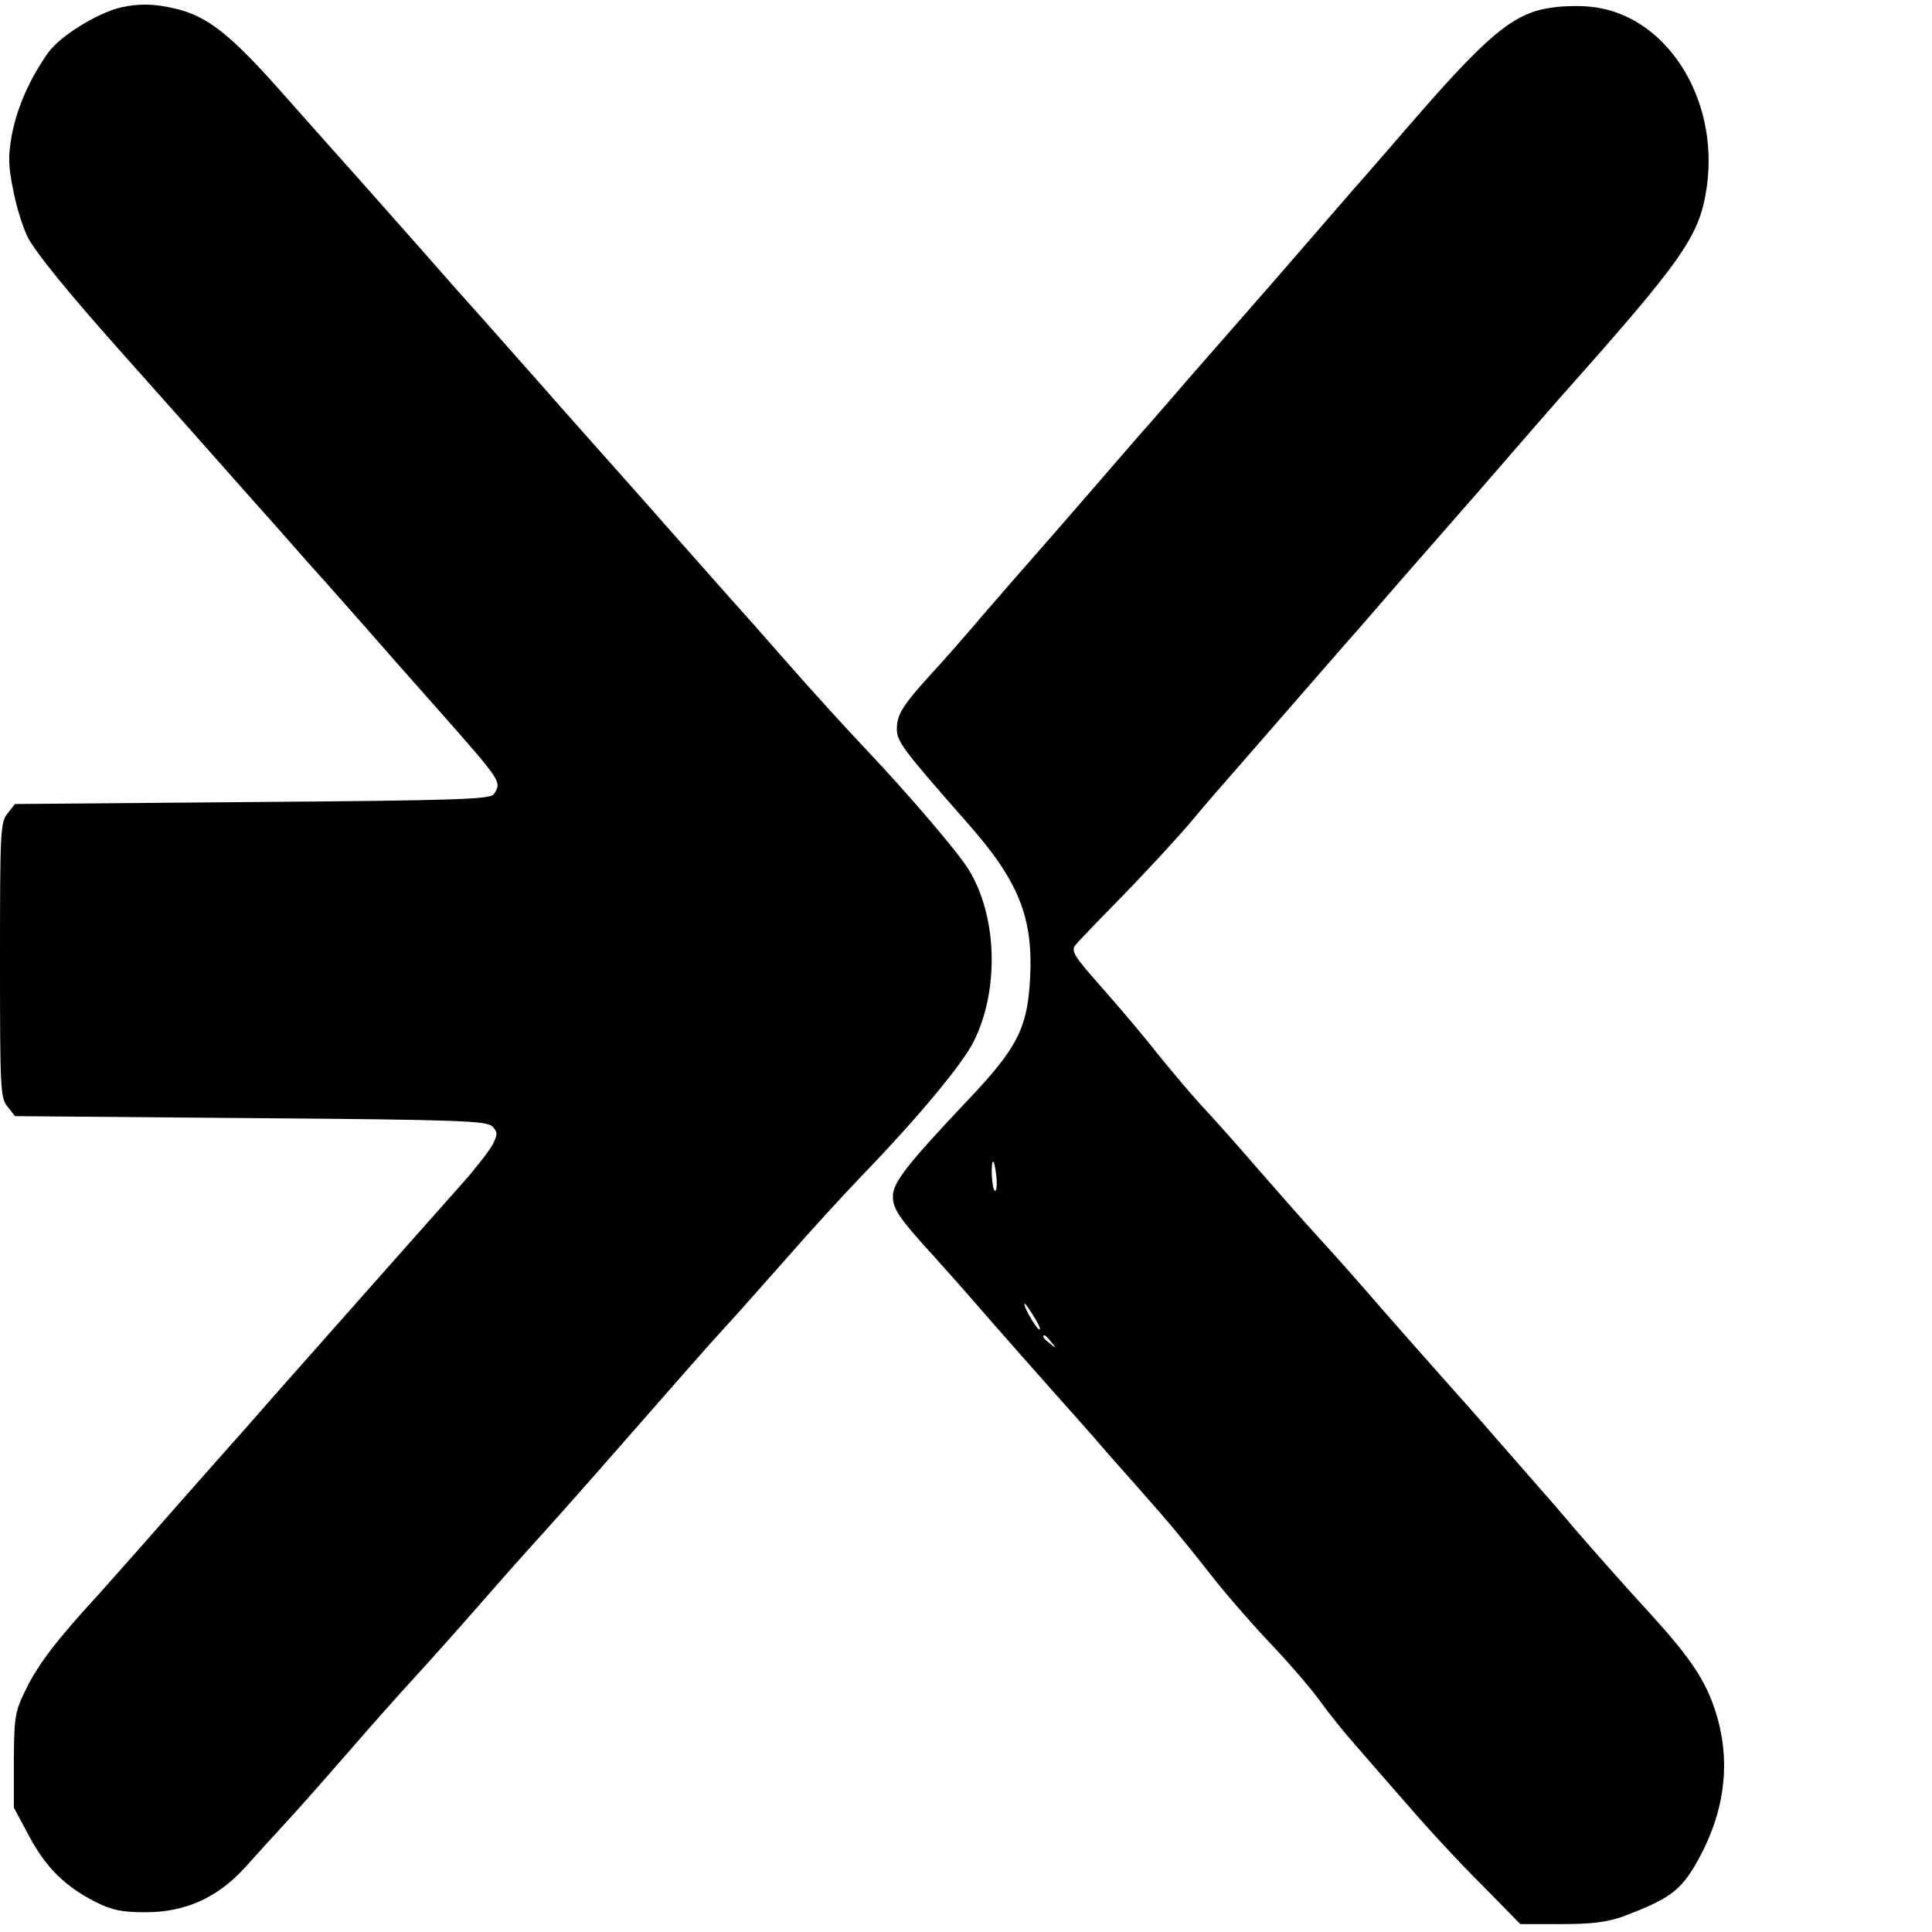
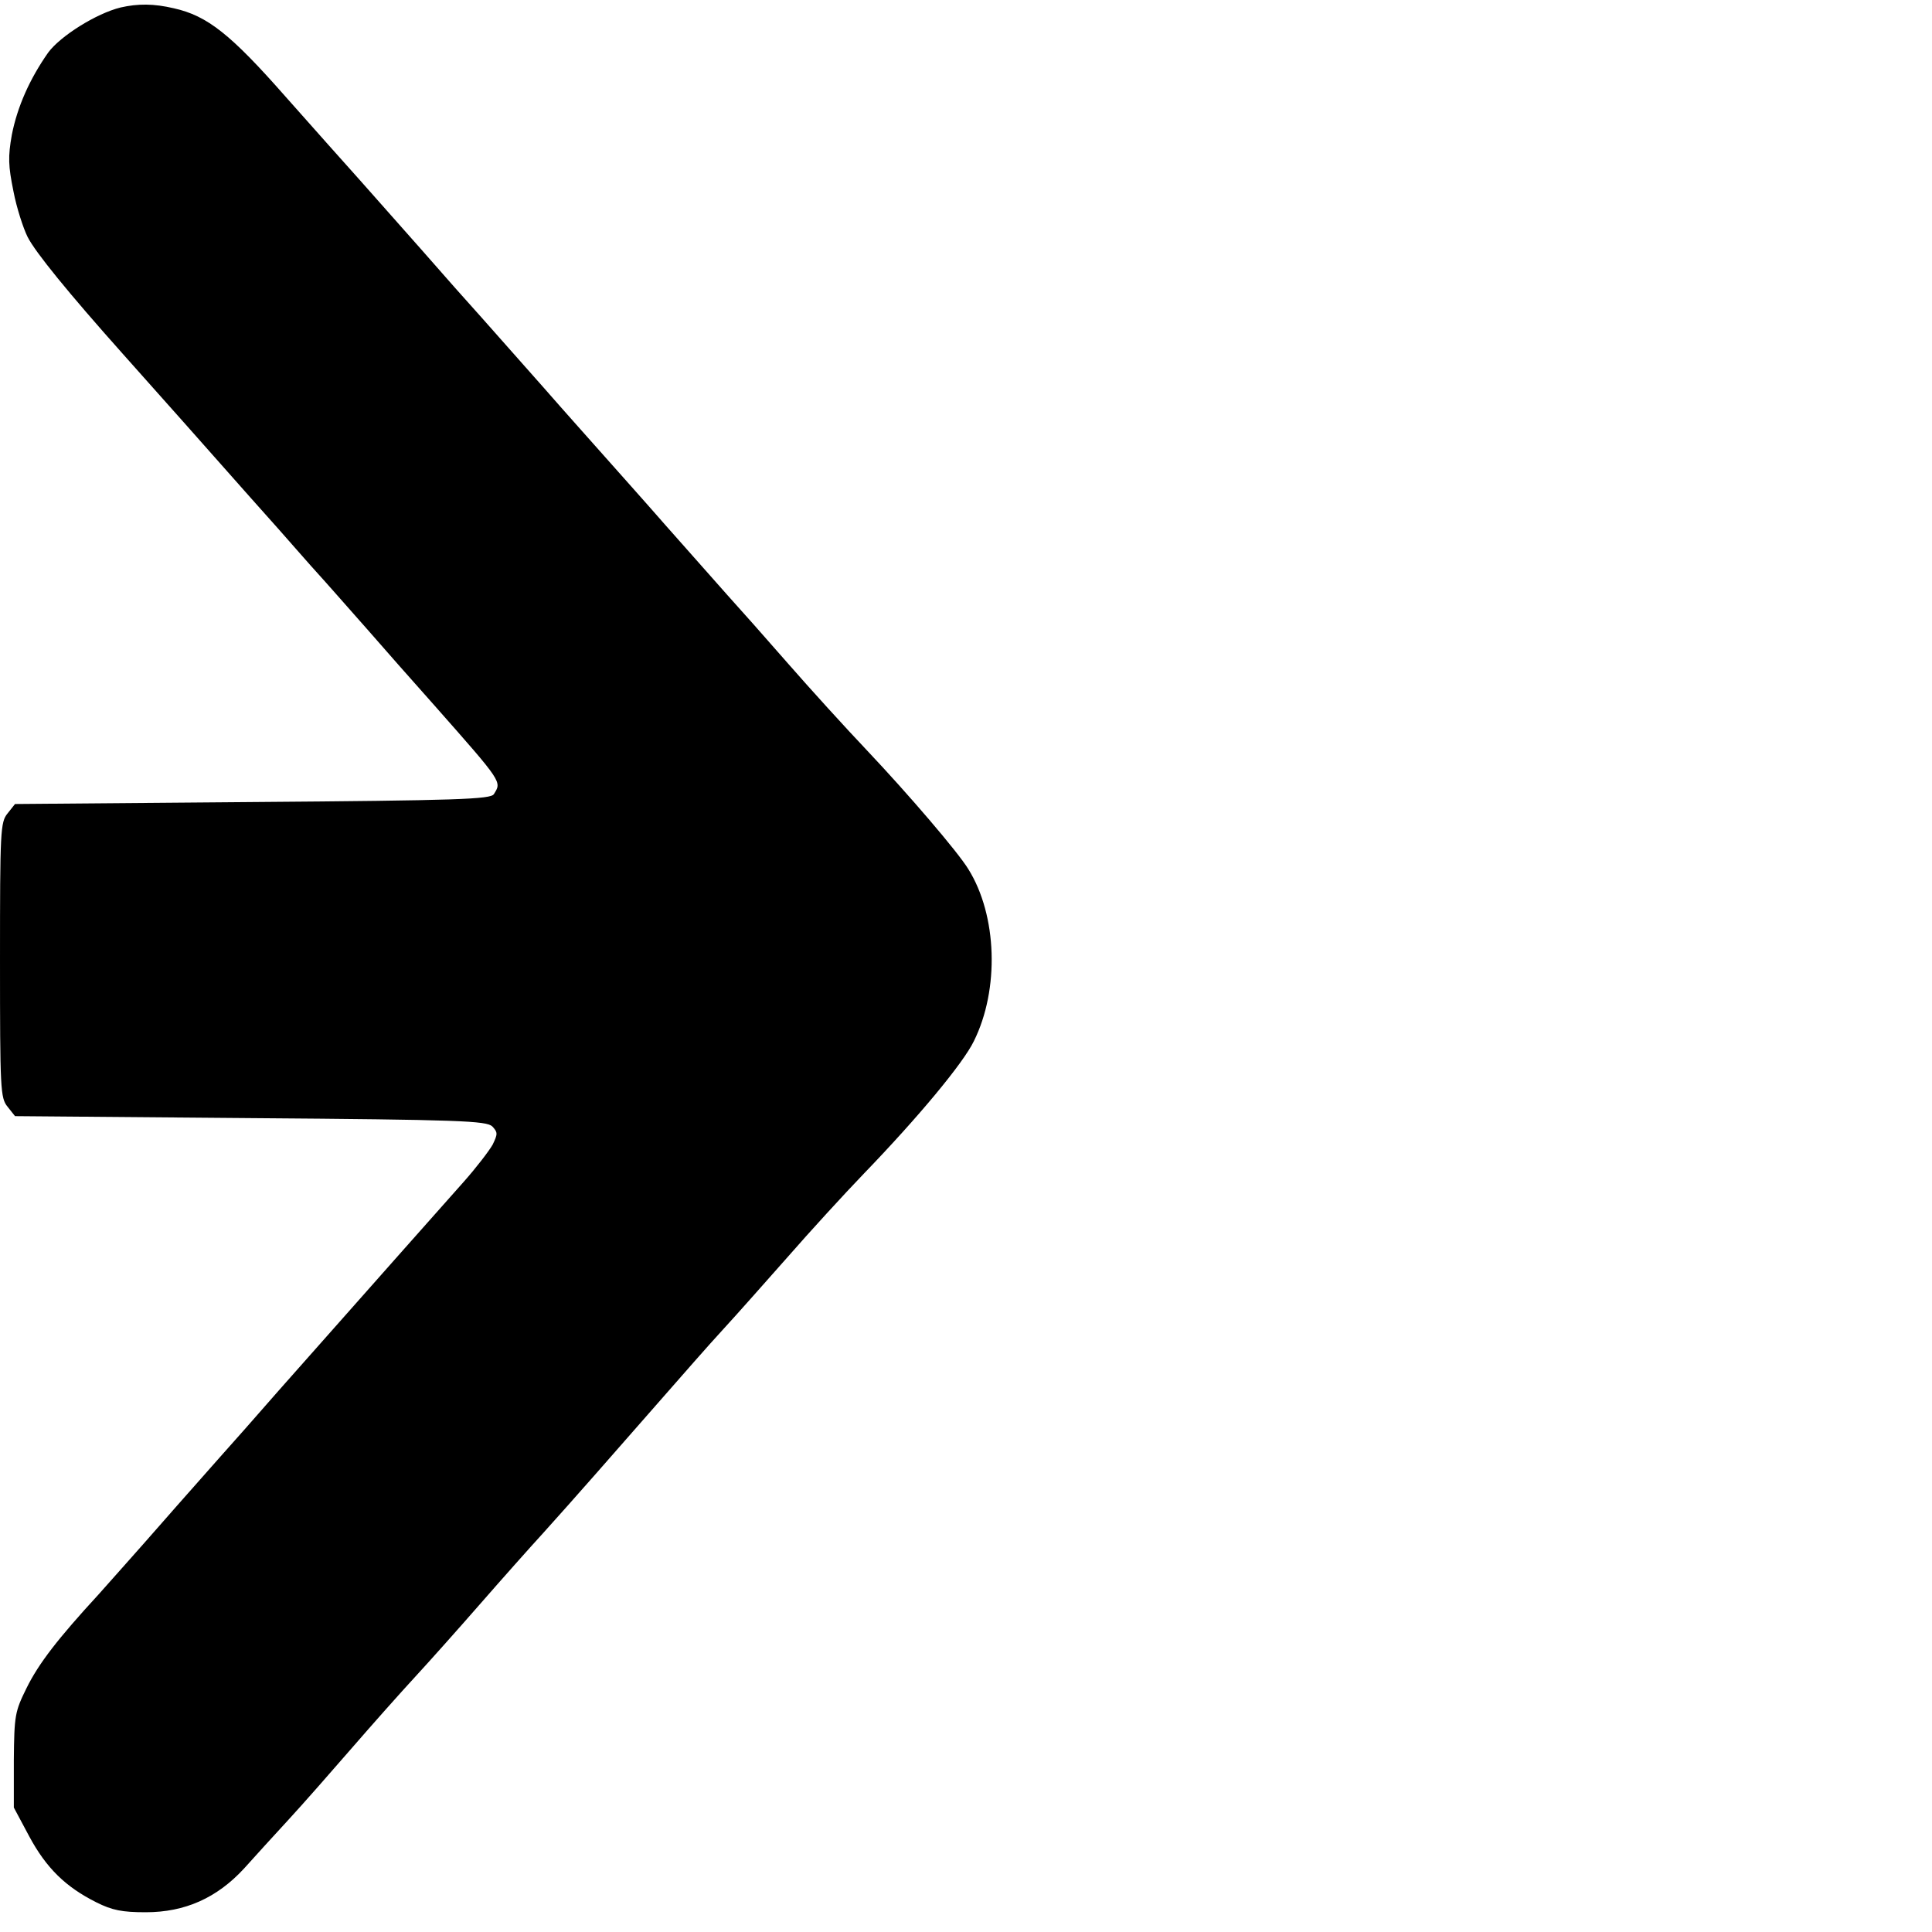
<svg xmlns="http://www.w3.org/2000/svg" version="1.0" width="489pt" height="489pt" viewBox="0 0 489 489" preserveAspectRatio="xMidYMid meet">
  <g transform="translate(0,489) scale(0.1,-0.1)" fill="#000000" stroke="none">
    <path d="M305 4871 c-61 -15 -152 -72 -183 -114 -47 -67 -78 -137 -92 -208 -10 -56 -9 -79 4 -143 8 -42 25 -94 36 -116 20 -39 102 -140 242 -297 82 -92 221 -248 318 -358 36 -40 106 -119 155 -175 50 -55 117 -132 150 -169 33 -38 107 -122 165 -187 173 -196 170 -192 150 -224 -8 -13 -91 -16 -611 -20 l-601 -5 -19 -24 c-18 -22 -19 -44 -19 -371 0 -327 1 -349 19 -371 l19 -24 596 -5 c532 -4 597 -7 612 -21 14 -15 14 -19 1 -46 -9 -16 -42 -59 -74 -95 -32 -36 -103 -116 -158 -178 -55 -62 -125 -141 -155 -175 -30 -34 -100 -113 -155 -175 -55 -63 -122 -139 -150 -170 -27 -31 -95 -107 -150 -170 -55 -63 -125 -141 -155 -175 -103 -112 -152 -175 -183 -238 -29 -59 -31 -68 -32 -182 l0 -120 39 -73 c43 -80 92 -128 170 -167 40 -20 65 -25 125 -25 99 0 180 36 249 111 26 29 76 84 112 123 36 39 108 121 160 181 52 60 124 141 160 180 36 39 110 122 165 185 55 63 127 144 160 180 74 82 181 204 300 340 50 57 119 136 155 175 36 39 110 123 165 185 55 63 141 157 192 210 137 142 251 279 278 335 65 131 59 318 -14 435 -26 43 -152 190 -256 300 -55 58 -145 157 -200 220 -55 63 -125 142 -155 175 -30 34 -100 113 -155 175 -55 63 -125 141 -155 175 -30 34 -100 112 -155 175 -55 62 -125 141 -155 175 -30 33 -100 112 -155 175 -55 62 -125 141 -155 175 -30 33 -114 128 -187 210 -139 158 -198 205 -283 224 -51 12 -91 12 -135 2z" />
-     <path d="M3923 4870 c-94 -14 -160 -70 -363 -305 -47 -54 -107 -124 -135 -155 -27 -31 -86 -99 -130 -150 -44 -51 -105 -121 -135 -155 -30 -34 -93 -106 -140 -160 -47 -54 -107 -124 -135 -155 -27 -31 -86 -99 -130 -150 -44 -51 -105 -121 -135 -155 -30 -34 -91 -104 -135 -155 -44 -52 -103 -119 -131 -149 -69 -76 -84 -100 -84 -136 0 -32 16 -53 176 -235 133 -150 170 -242 161 -400 -7 -123 -33 -173 -154 -301 -158 -167 -193 -212 -193 -247 0 -32 16 -56 104 -152 28 -31 92 -103 141 -160 50 -57 117 -133 150 -170 33 -37 101 -113 150 -170 50 -56 113 -128 140 -159 28 -32 79 -95 115 -141 36 -47 104 -125 151 -175 47 -49 105 -116 129 -149 23 -32 63 -82 89 -111 25 -29 86 -99 136 -156 49 -57 133 -148 187 -201 l96 -98 104 0 c79 0 116 5 158 20 108 41 139 62 175 120 79 130 99 264 58 395 -25 80 -63 137 -161 245 -78 85 -165 184 -201 226 -13 16 -40 47 -60 70 -20 23 -76 87 -126 144 -49 57 -117 133 -150 170 -33 37 -100 113 -150 170 -49 57 -119 136 -155 175 -36 39 -105 118 -155 175 -49 57 -115 131 -146 164 -31 34 -80 93 -111 131 -30 39 -92 112 -137 163 -72 81 -81 95 -69 110 7 9 61 65 120 125 59 61 138 146 175 190 37 45 91 106 118 137 28 32 88 101 135 155 47 54 108 124 135 155 28 31 88 101 135 155 47 54 110 126 140 160 30 34 91 104 135 155 44 51 105 121 135 155 314 353 352 408 370 532 32 226 -105 438 -295 456 -27 3 -74 2 -102 -3z m-1401 -2959 c2 -22 0 -37 -4 -35 -8 5 -11 74 -4 74 2 0 6 -18 8 -39z m97 -357 c12 -19 16 -32 11 -29 -11 7 -43 65 -36 65 2 0 13 -16 25 -36z m42 -61 c13 -16 12 -17 -3 -4 -17 13 -22 21 -14 21 2 0 10 -8 17 -17z" />
  </g>
</svg>